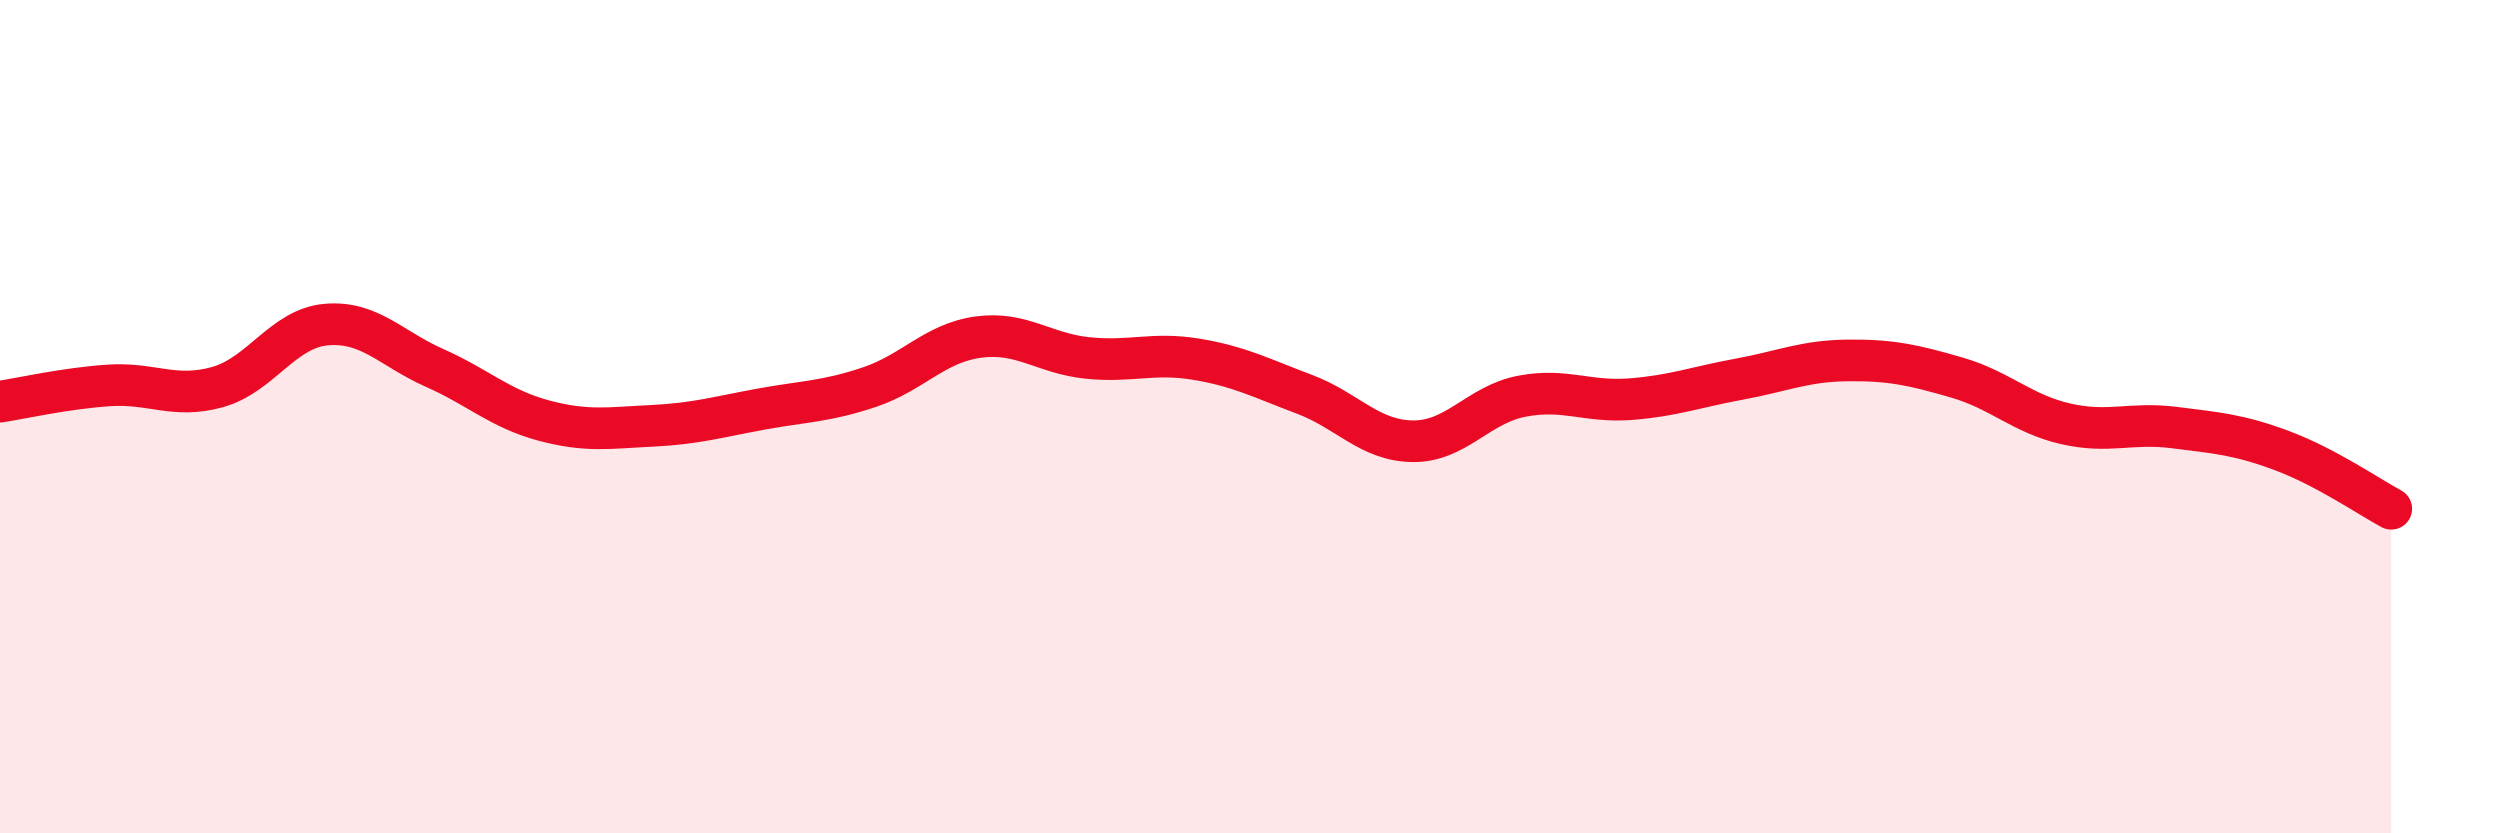
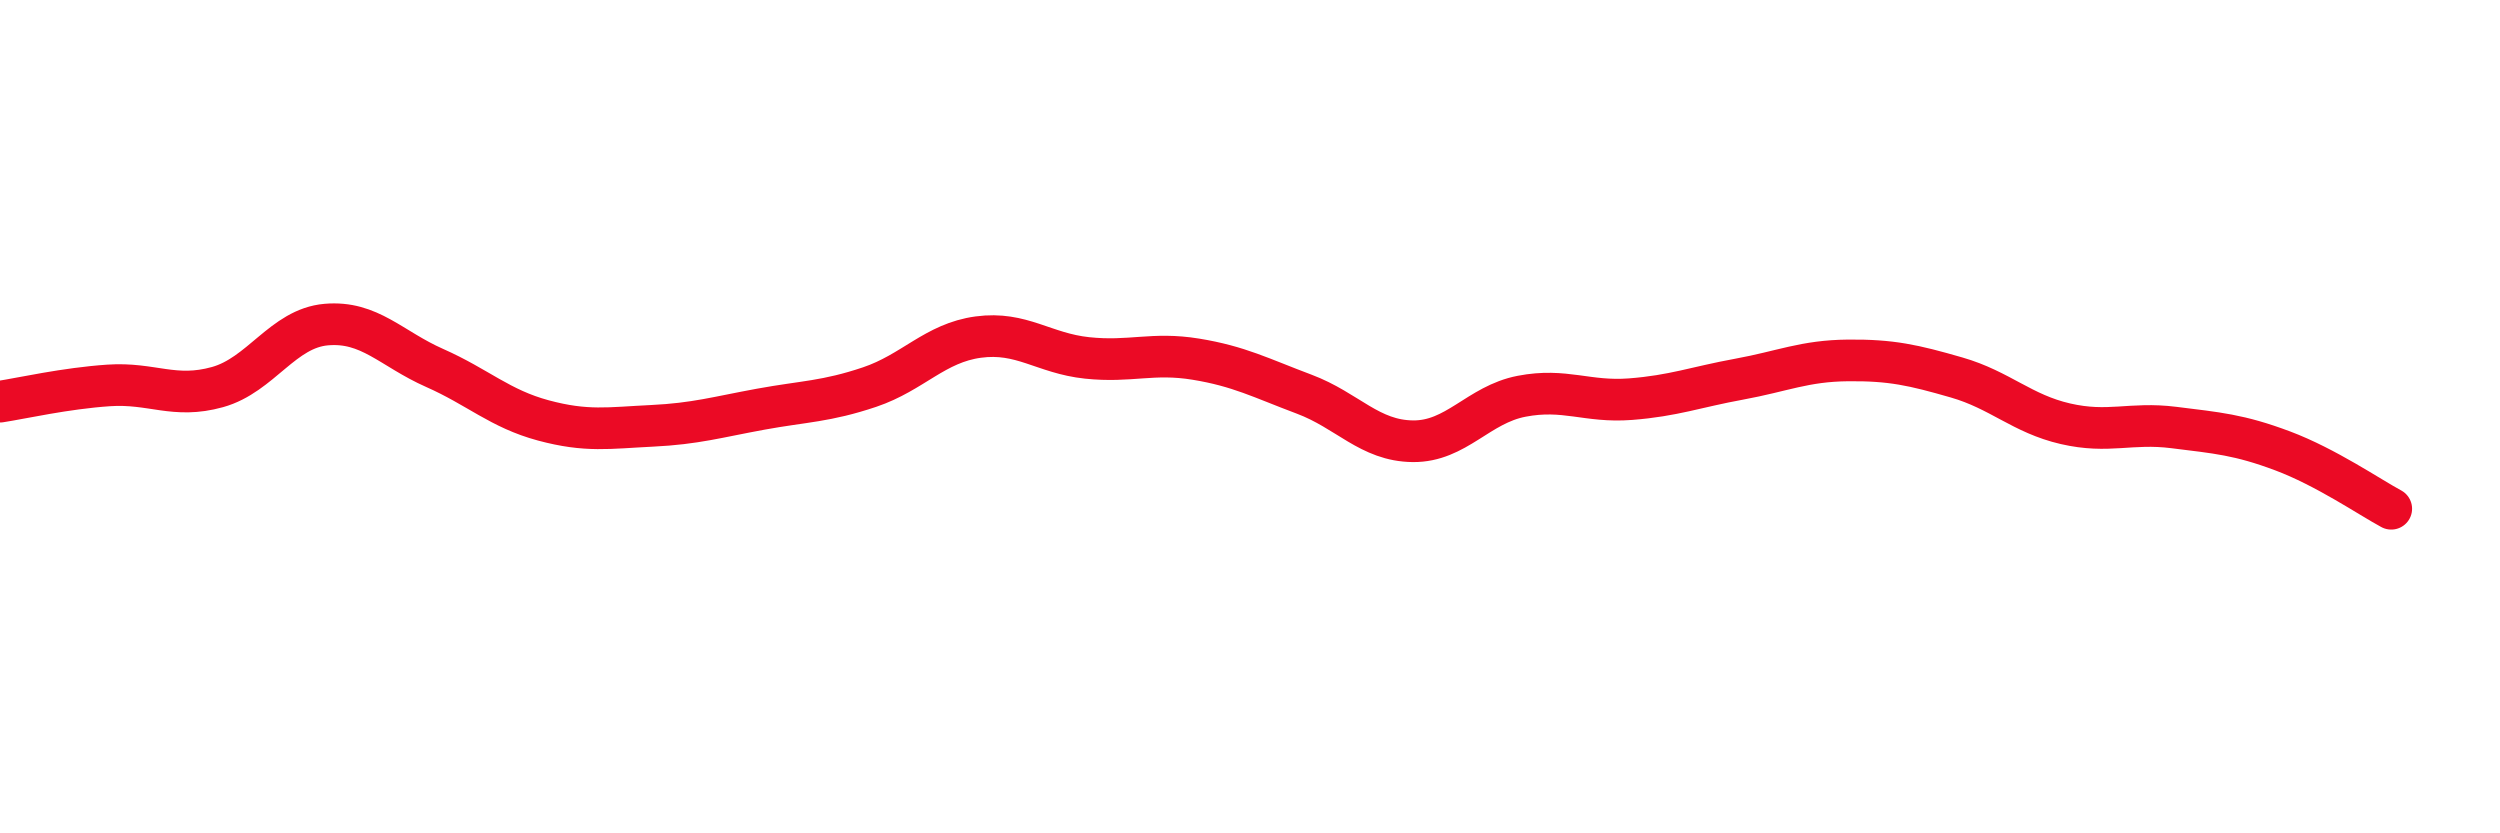
<svg xmlns="http://www.w3.org/2000/svg" width="60" height="20" viewBox="0 0 60 20">
-   <path d="M 0,9.64 C 0.52,9.56 1.57,9.32 2.61,9.25 C 3.65,9.18 4.18,9.58 5.22,9.29 C 6.26,9 6.79,7.88 7.83,7.79 C 8.87,7.7 9.39,8.37 10.43,8.83 C 11.47,9.29 12,9.81 13.04,10.09 C 14.08,10.37 14.61,10.27 15.65,10.22 C 16.69,10.17 17.22,10.01 18.26,9.82 C 19.3,9.63 19.83,9.64 20.87,9.29 C 21.91,8.94 22.44,8.23 23.48,8.09 C 24.52,7.95 25.05,8.48 26.09,8.59 C 27.13,8.7 27.66,8.45 28.7,8.62 C 29.74,8.79 30.26,9.07 31.3,9.46 C 32.34,9.85 32.87,10.58 33.91,10.59 C 34.95,10.6 35.48,9.71 36.52,9.51 C 37.56,9.31 38.09,9.66 39.13,9.58 C 40.17,9.5 40.7,9.29 41.74,9.1 C 42.78,8.91 43.31,8.66 44.35,8.65 C 45.39,8.64 45.92,8.76 46.96,9.06 C 48,9.36 48.53,9.93 49.57,10.17 C 50.61,10.41 51.13,10.13 52.17,10.26 C 53.21,10.39 53.74,10.43 54.78,10.82 C 55.82,11.21 56.87,11.93 57.39,12.21L57.39 20L0 20Z" fill="#EB0A25" opacity="0.1" stroke-linecap="round" stroke-linejoin="round" />
  <path d="M 0,9.64 C 0.52,9.56 1.57,9.32 2.61,9.25 C 3.65,9.18 4.18,9.58 5.22,9.29 C 6.26,9 6.79,7.88 7.83,7.79 C 8.87,7.7 9.39,8.37 10.43,8.83 C 11.47,9.29 12,9.81 13.04,10.09 C 14.08,10.37 14.61,10.27 15.65,10.22 C 16.69,10.17 17.22,10.01 18.26,9.82 C 19.3,9.63 19.83,9.64 20.87,9.29 C 21.91,8.94 22.44,8.23 23.48,8.09 C 24.52,7.95 25.05,8.48 26.09,8.59 C 27.13,8.7 27.66,8.45 28.7,8.62 C 29.74,8.79 30.26,9.07 31.3,9.46 C 32.34,9.85 32.87,10.58 33.91,10.59 C 34.95,10.6 35.48,9.71 36.52,9.51 C 37.56,9.31 38.09,9.66 39.13,9.58 C 40.17,9.5 40.7,9.29 41.74,9.1 C 42.78,8.91 43.31,8.66 44.35,8.65 C 45.39,8.64 45.92,8.76 46.96,9.06 C 48,9.36 48.53,9.93 49.57,10.17 C 50.61,10.41 51.13,10.13 52.17,10.26 C 53.21,10.39 53.74,10.43 54.78,10.82 C 55.82,11.21 56.87,11.93 57.39,12.21" stroke="#EB0A25" stroke-width="1" fill="none" stroke-linecap="round" stroke-linejoin="round" />
</svg>